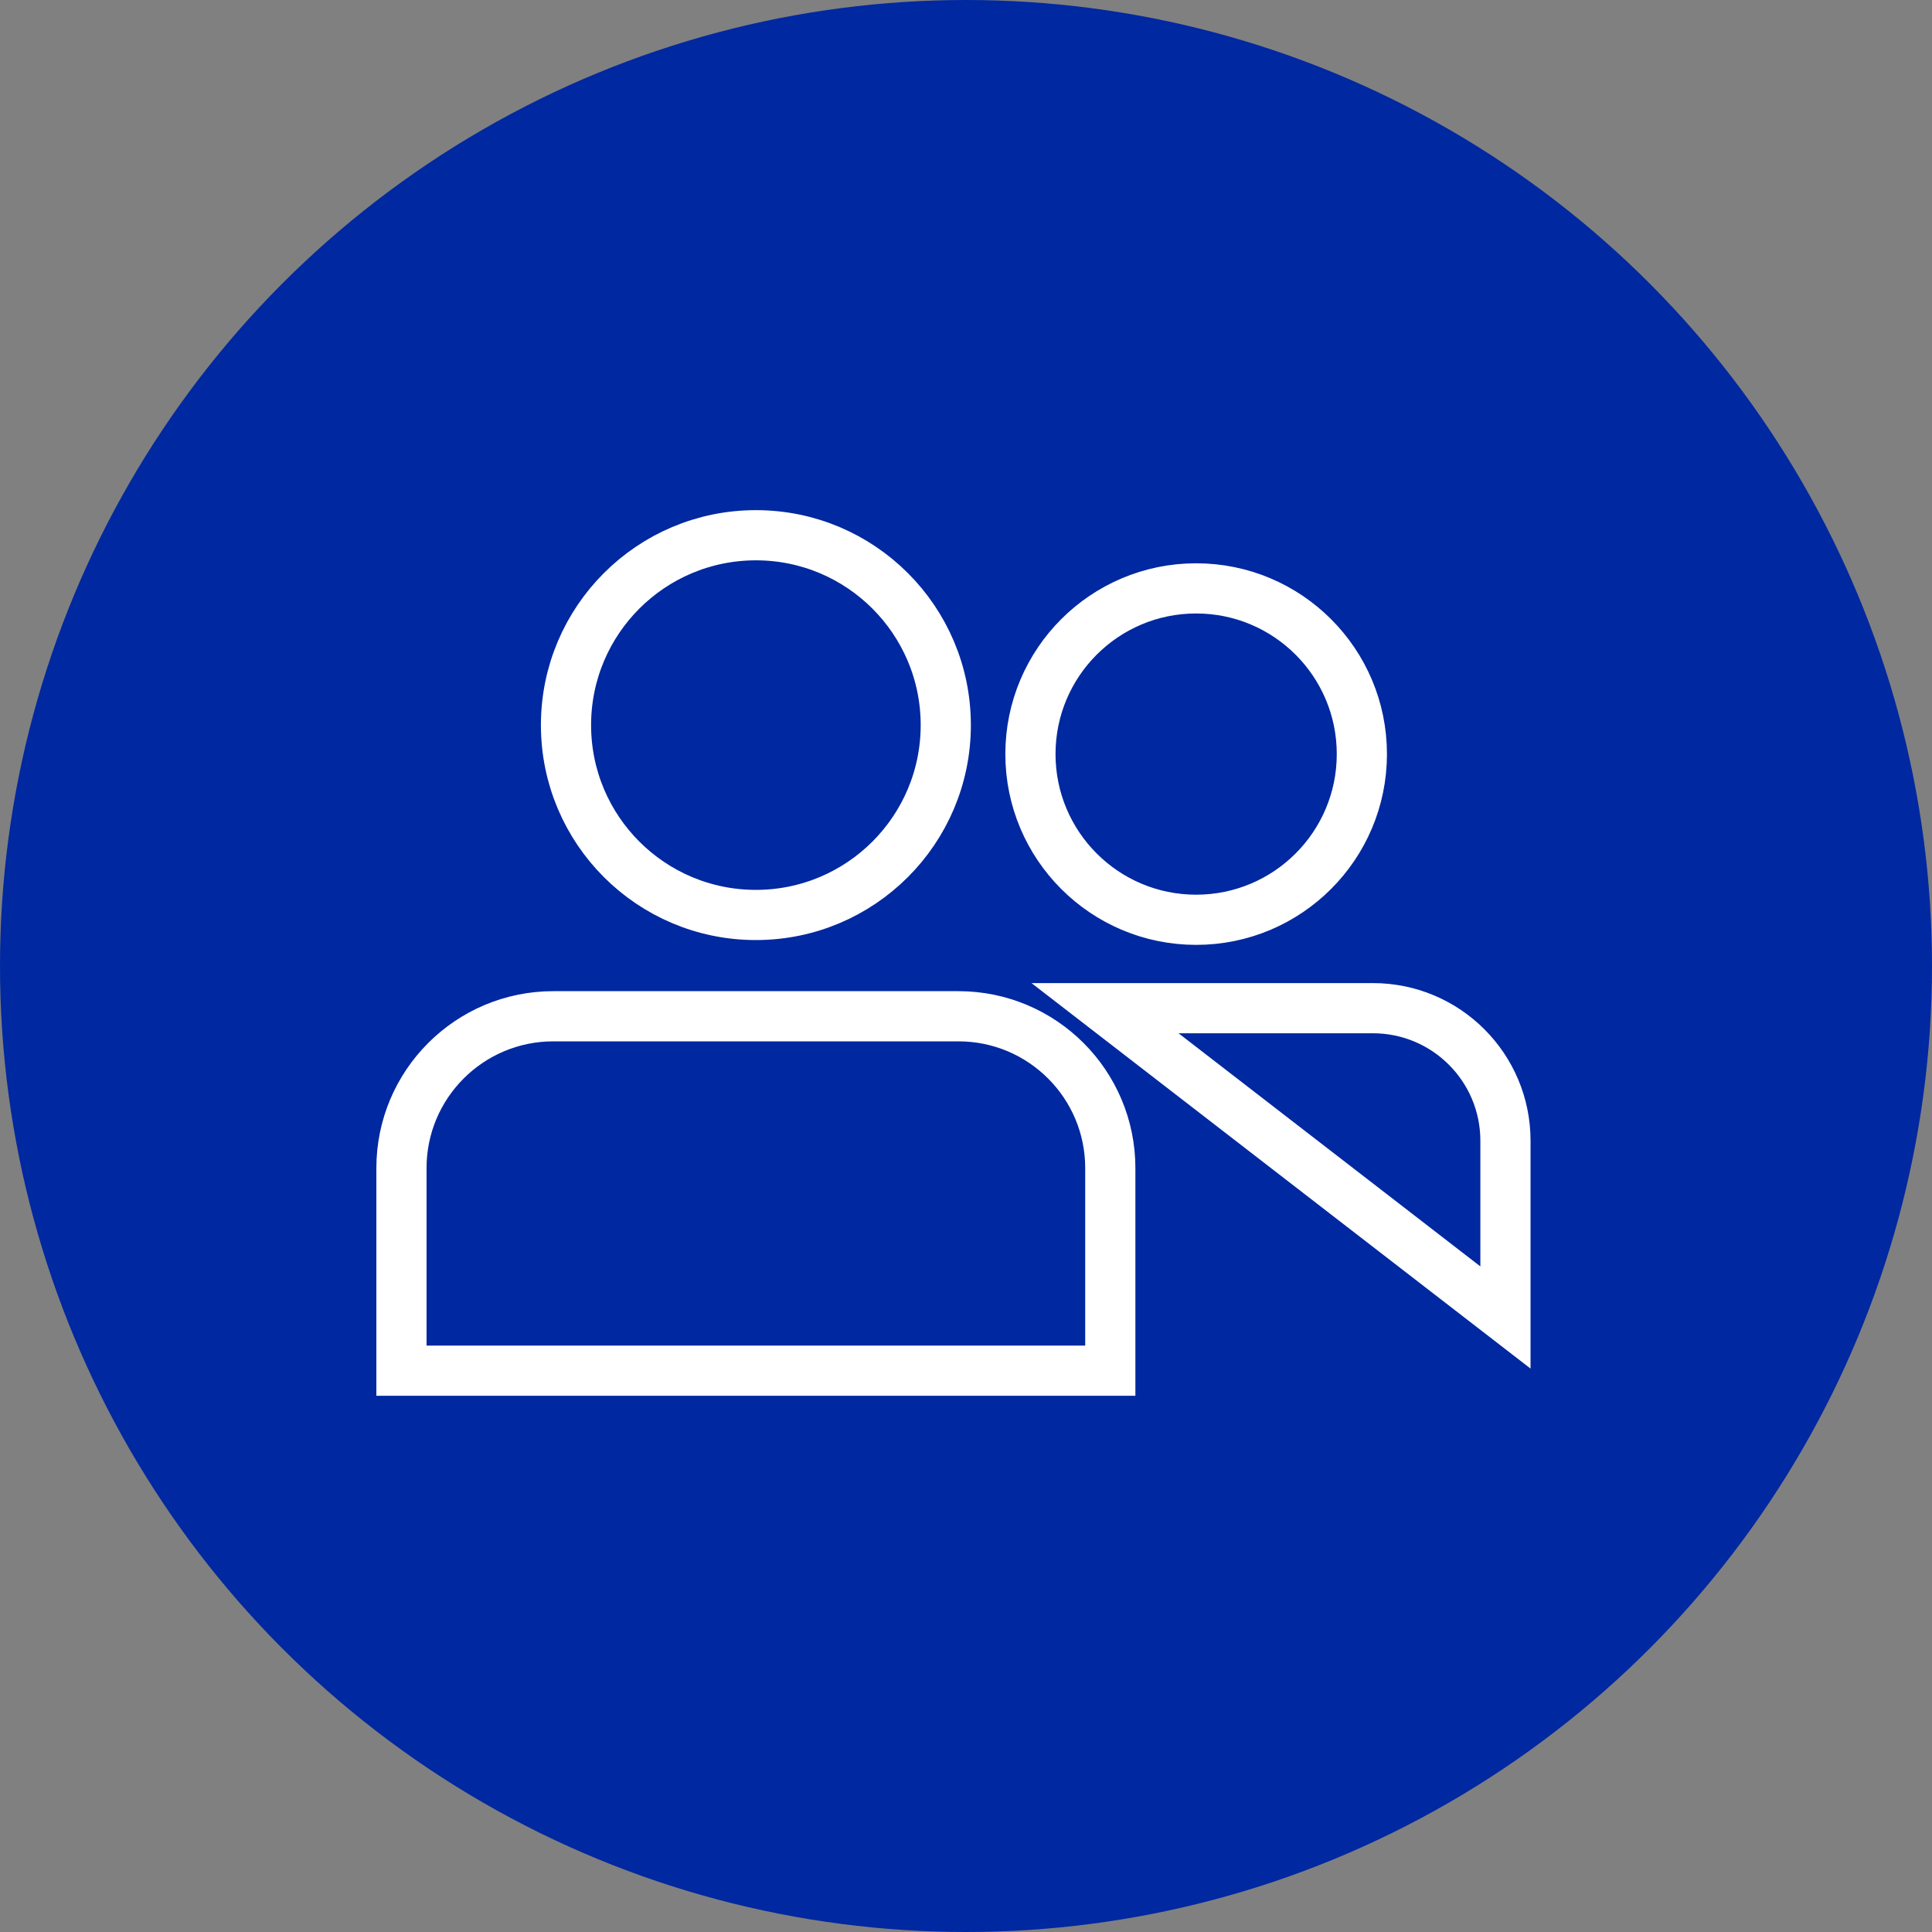
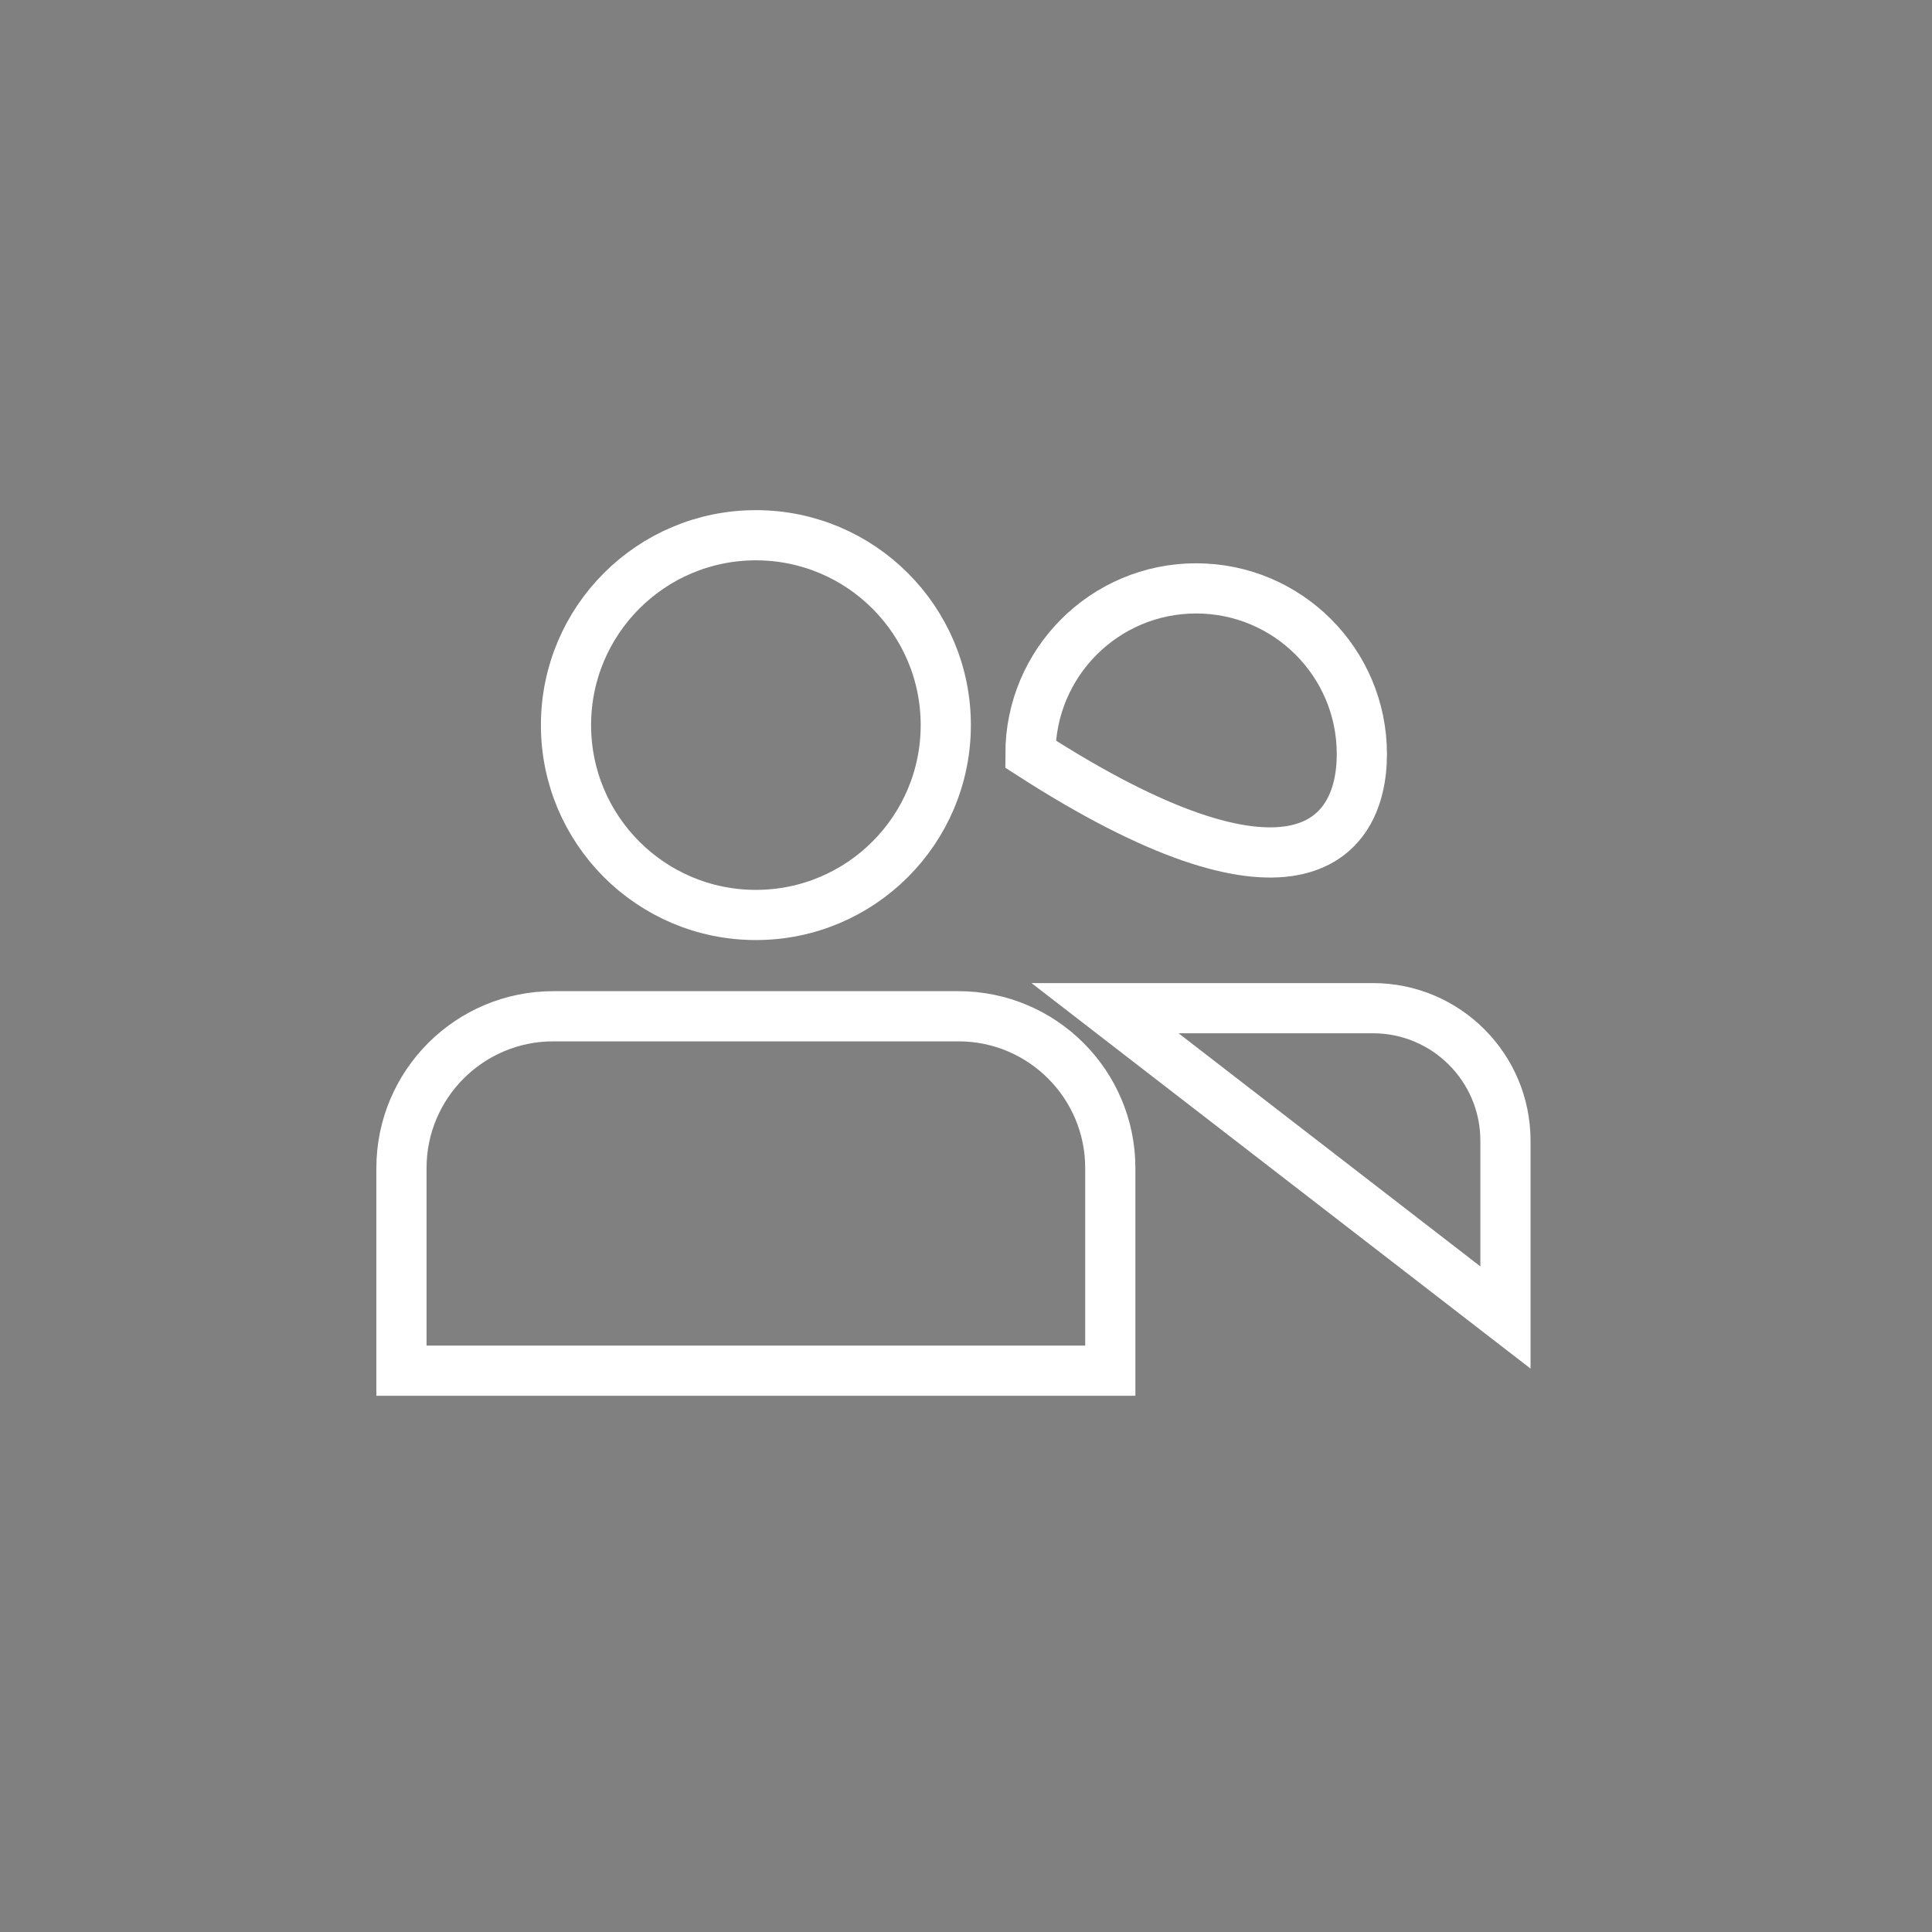
<svg xmlns="http://www.w3.org/2000/svg" width="77px" height="77px" viewBox="0 0 77 77" version="1.1">
  <rect x="0" y="0" width="77" height="77" fill="#808080" stroke="none" />
  <title>Artboard</title>
  <g id="Artboard" stroke="none" stroke-width="1" fill="none" fill-rule="evenodd">
-     <circle id="Oval" fill="#0028A0" cx="38.5" cy="38.5" r="38.5" />
    <g id="personTwoHalf" transform="translate(16, 21)" stroke="#FFFFFF" stroke-width="2">
-       <path d="M44,31.509 L44,24.464 C44,21.546 41.635,19.181 38.717,19.181 L28.041,19.181 L44,31.509 Z M38.277,9.054 C38.277,5.407 35.32,2.45 31.672,2.45 C28.025,2.45 25.068,5.407 25.068,9.054 C25.068,12.701 28.025,15.658 31.672,15.658 C35.32,15.658 38.277,12.701 38.277,9.054 Z M28.251,33.628 L28.251,25.556 C28.251,22.213 25.541,19.503 22.198,19.503 L6.054,19.503 C2.71,19.503 0,22.213 0,25.556 L0,33.628 L28.251,33.628 Z M14.126,15.466 C9.946,15.466 6.558,12.078 6.558,7.899 C6.558,3.72 9.946,0.332 14.126,0.332 C18.305,0.332 21.694,3.72 21.694,7.899 C21.694,12.078 18.305,15.466 14.126,15.466 Z" id="Stroke-3" />
+       <path d="M44,31.509 L44,24.464 C44,21.546 41.635,19.181 38.717,19.181 L28.041,19.181 L44,31.509 Z M38.277,9.054 C38.277,5.407 35.32,2.45 31.672,2.45 C28.025,2.45 25.068,5.407 25.068,9.054 C35.32,15.658 38.277,12.701 38.277,9.054 Z M28.251,33.628 L28.251,25.556 C28.251,22.213 25.541,19.503 22.198,19.503 L6.054,19.503 C2.71,19.503 0,22.213 0,25.556 L0,33.628 L28.251,33.628 Z M14.126,15.466 C9.946,15.466 6.558,12.078 6.558,7.899 C6.558,3.72 9.946,0.332 14.126,0.332 C18.305,0.332 21.694,3.72 21.694,7.899 C21.694,12.078 18.305,15.466 14.126,15.466 Z" id="Stroke-3" />
    </g>
  </g>
</svg>